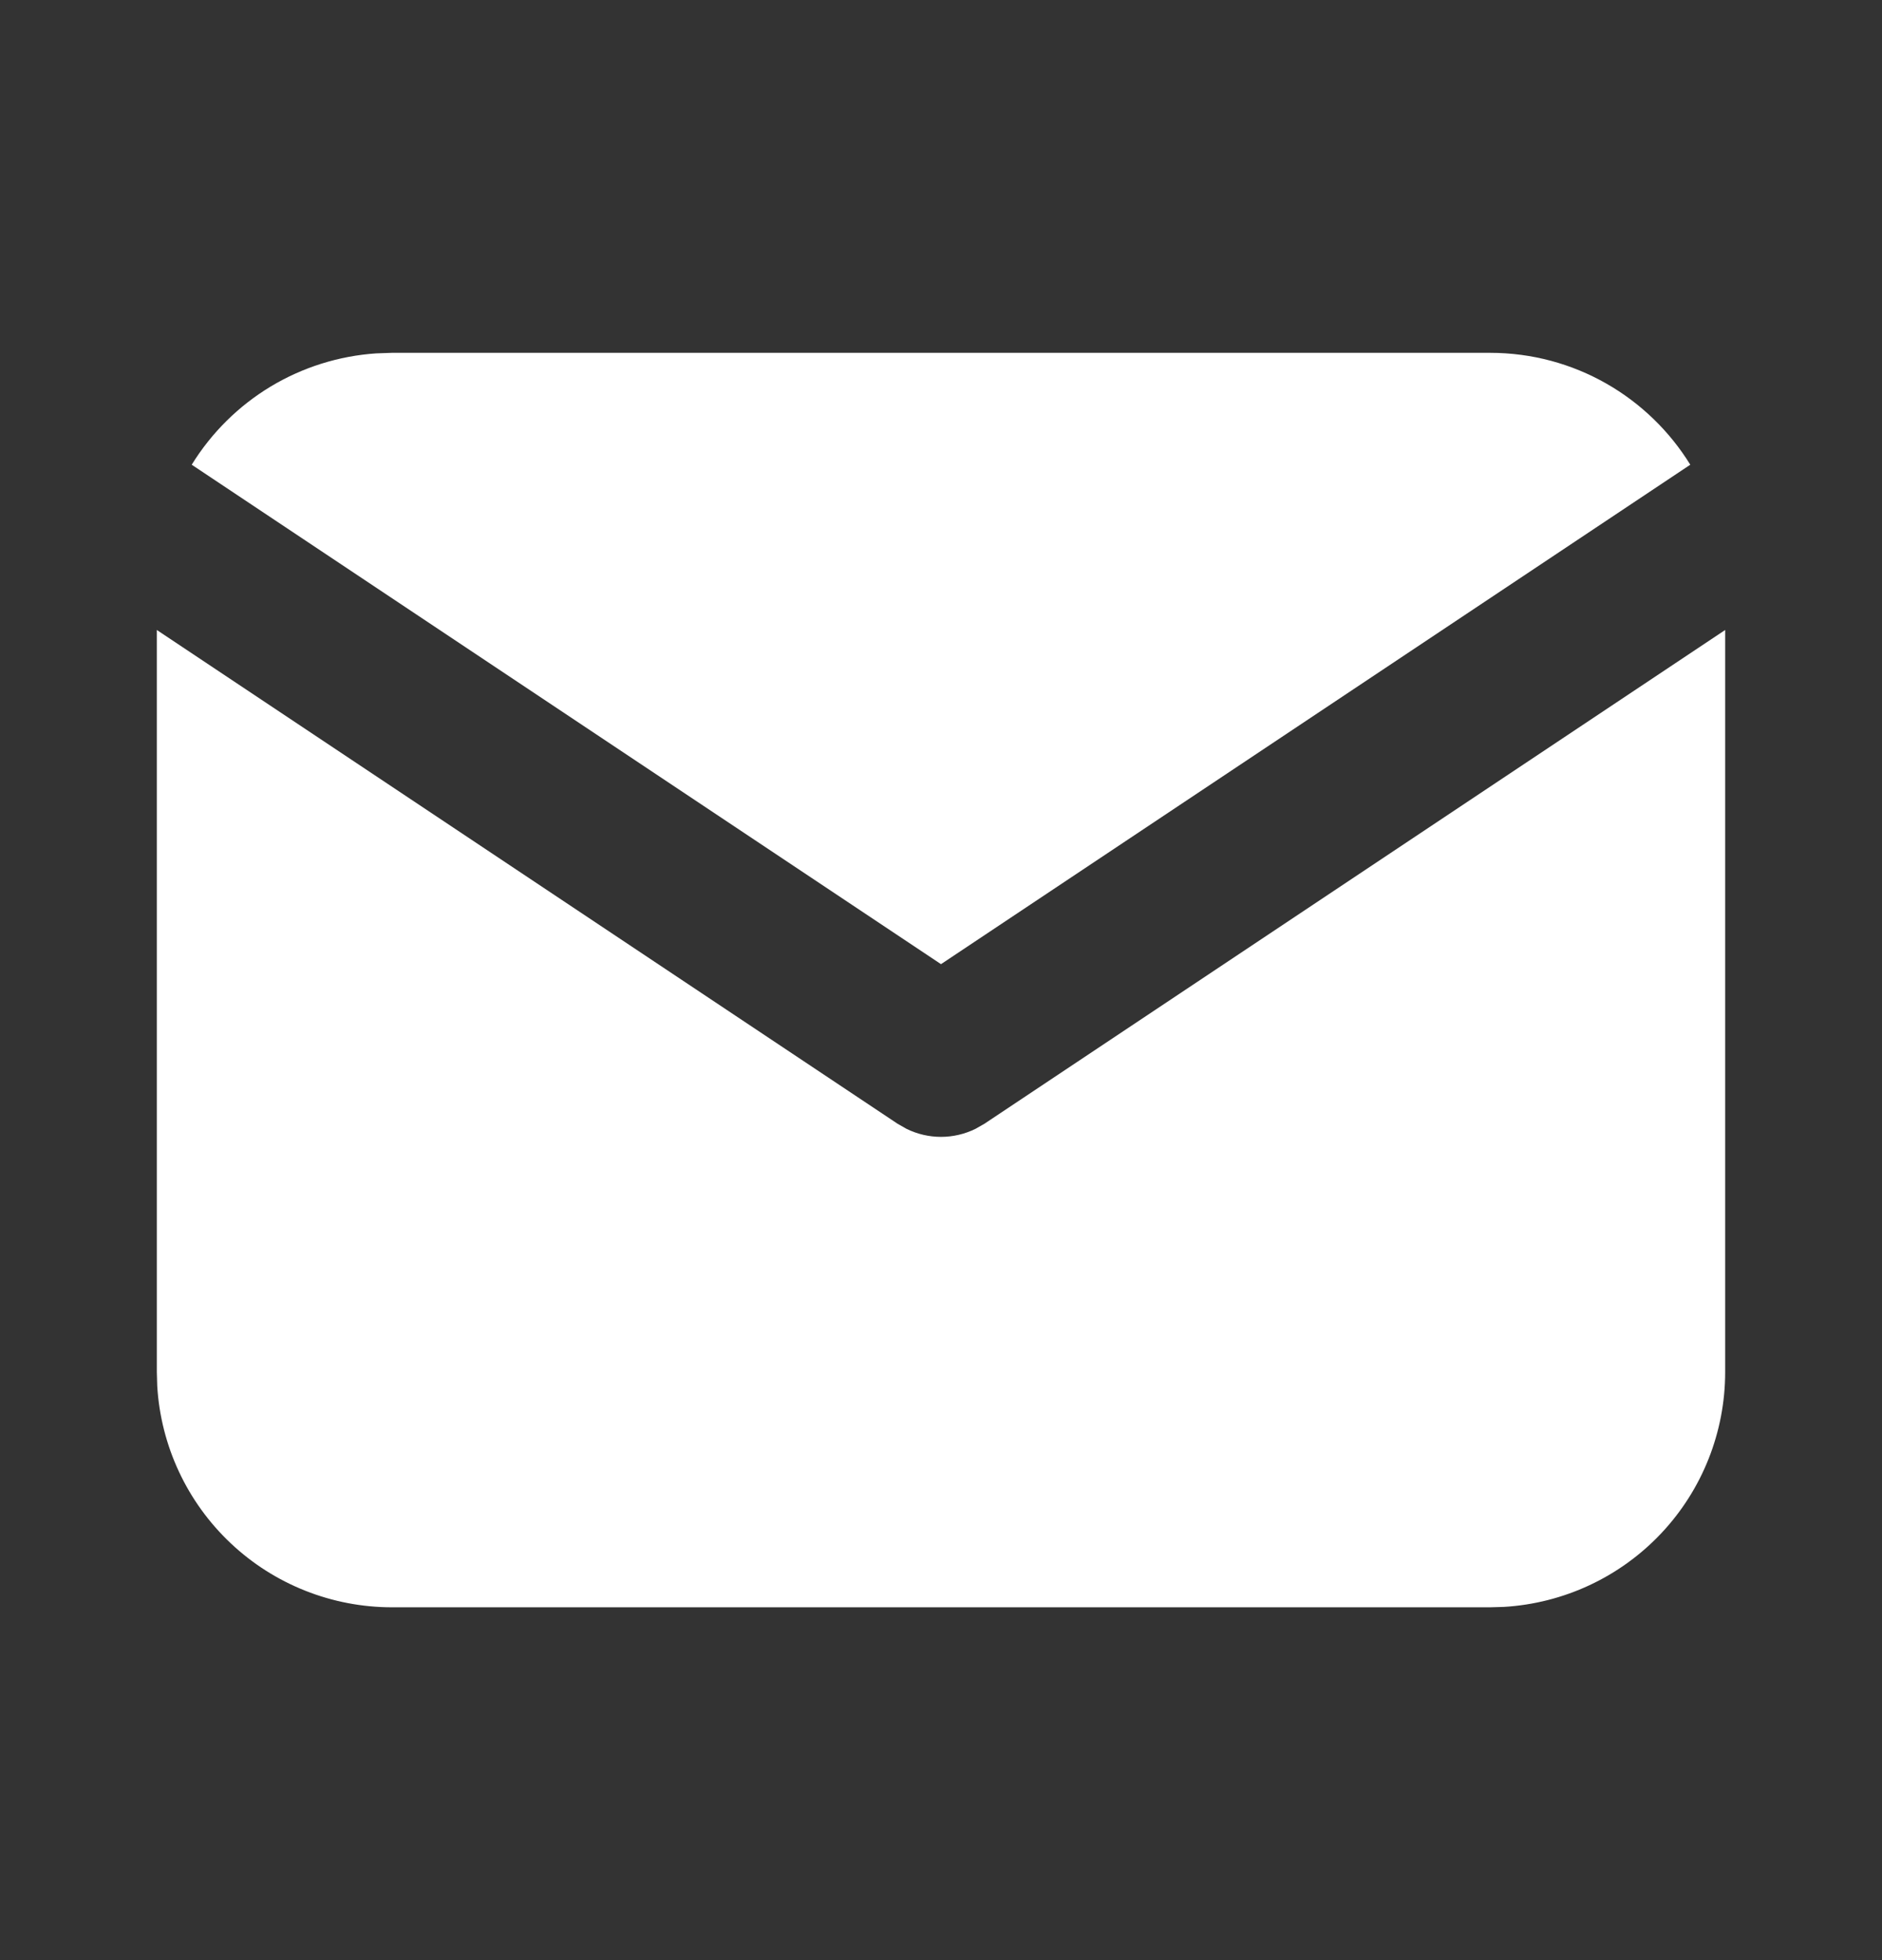
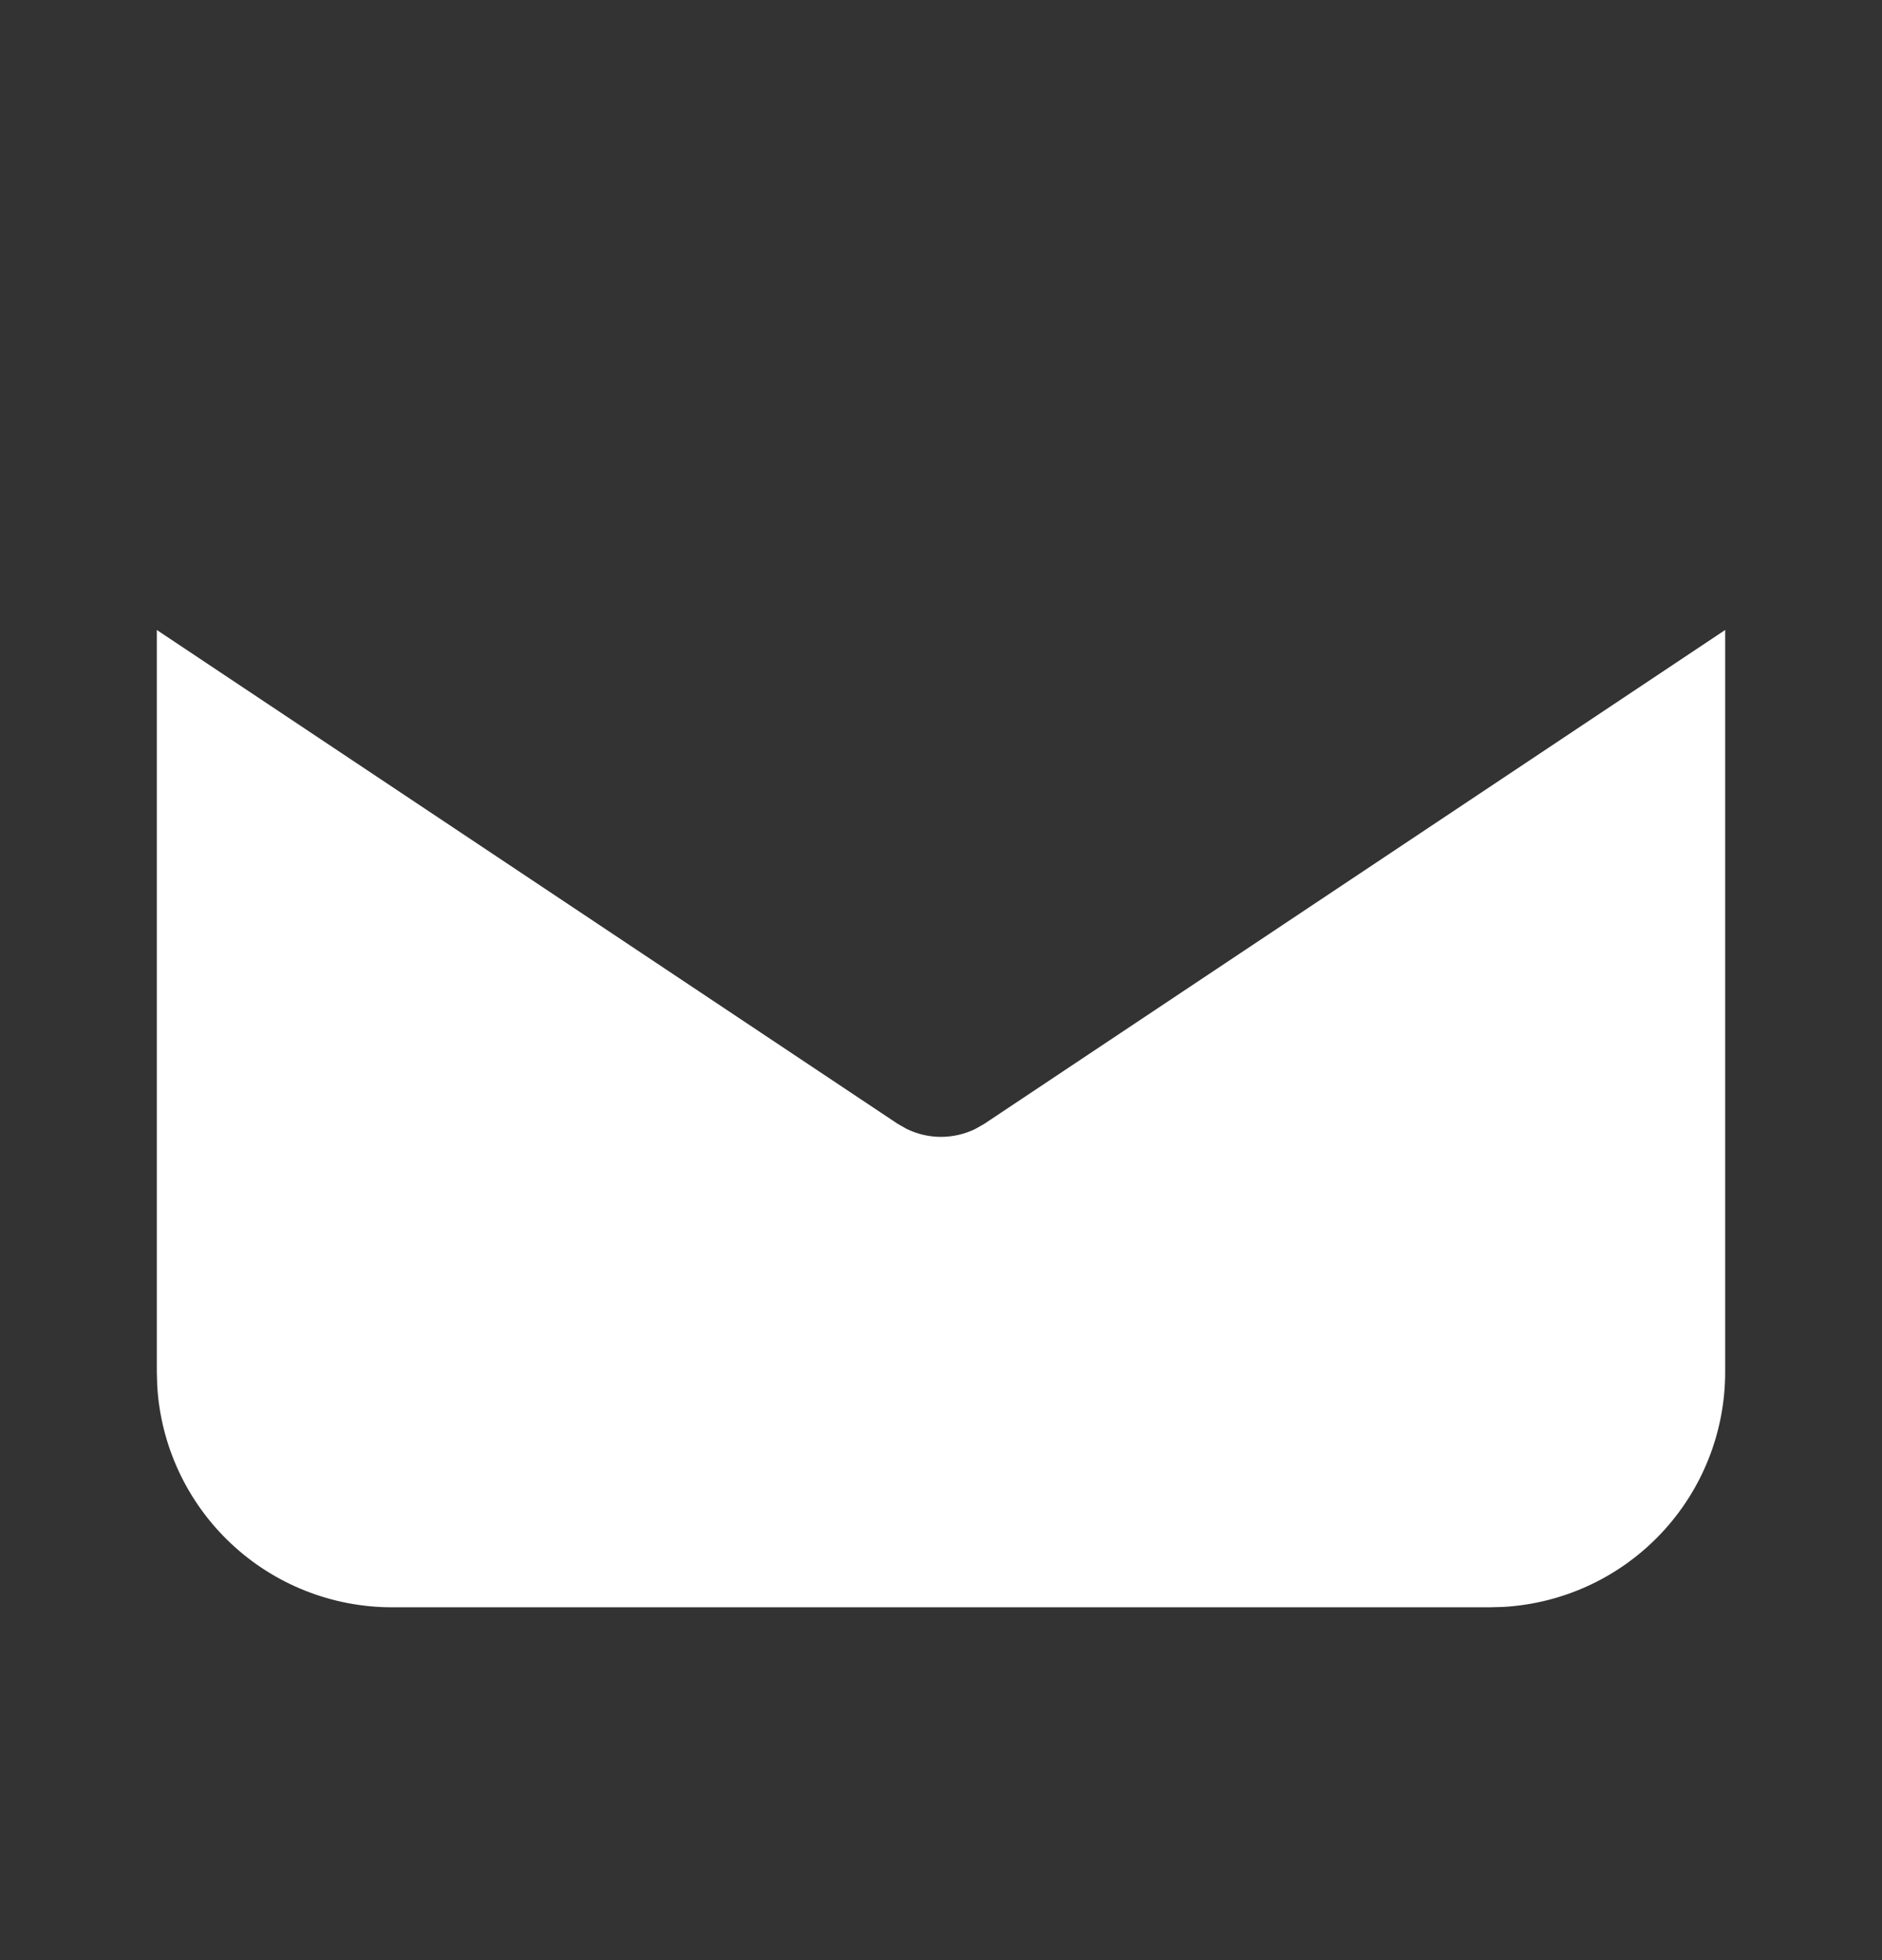
<svg xmlns="http://www.w3.org/2000/svg" width="24" height="25" viewBox="0 0 24 25" fill="none">
  <rect x="0" y="0" width="24" height="25" fill="#333333" stroke="none" />
  <path d="M22 8.035V17.5C22 18.265 21.708 19.002 21.183 19.558C20.658 20.115 19.94 20.45 19.176 20.495L19 20.5H5C4.235 20.5 3.498 20.208 2.942 19.683C2.385 19.158 2.05 18.44 2.005 17.676L2 17.5V8.035L11.445 14.332L11.561 14.398C11.698 14.465 11.848 14.5 12 14.5C12.152 14.5 12.302 14.465 12.439 14.398L12.555 14.332L22 8.035Z" fill="white" />
-   <path d="M19 4.5C20.08 4.5 21.027 5.07 21.555 5.927L12 12.297L2.445 5.927C2.696 5.52 3.041 5.178 3.45 4.931C3.86 4.684 4.322 4.539 4.799 4.507L5 4.5H19Z" fill="white" />
</svg>